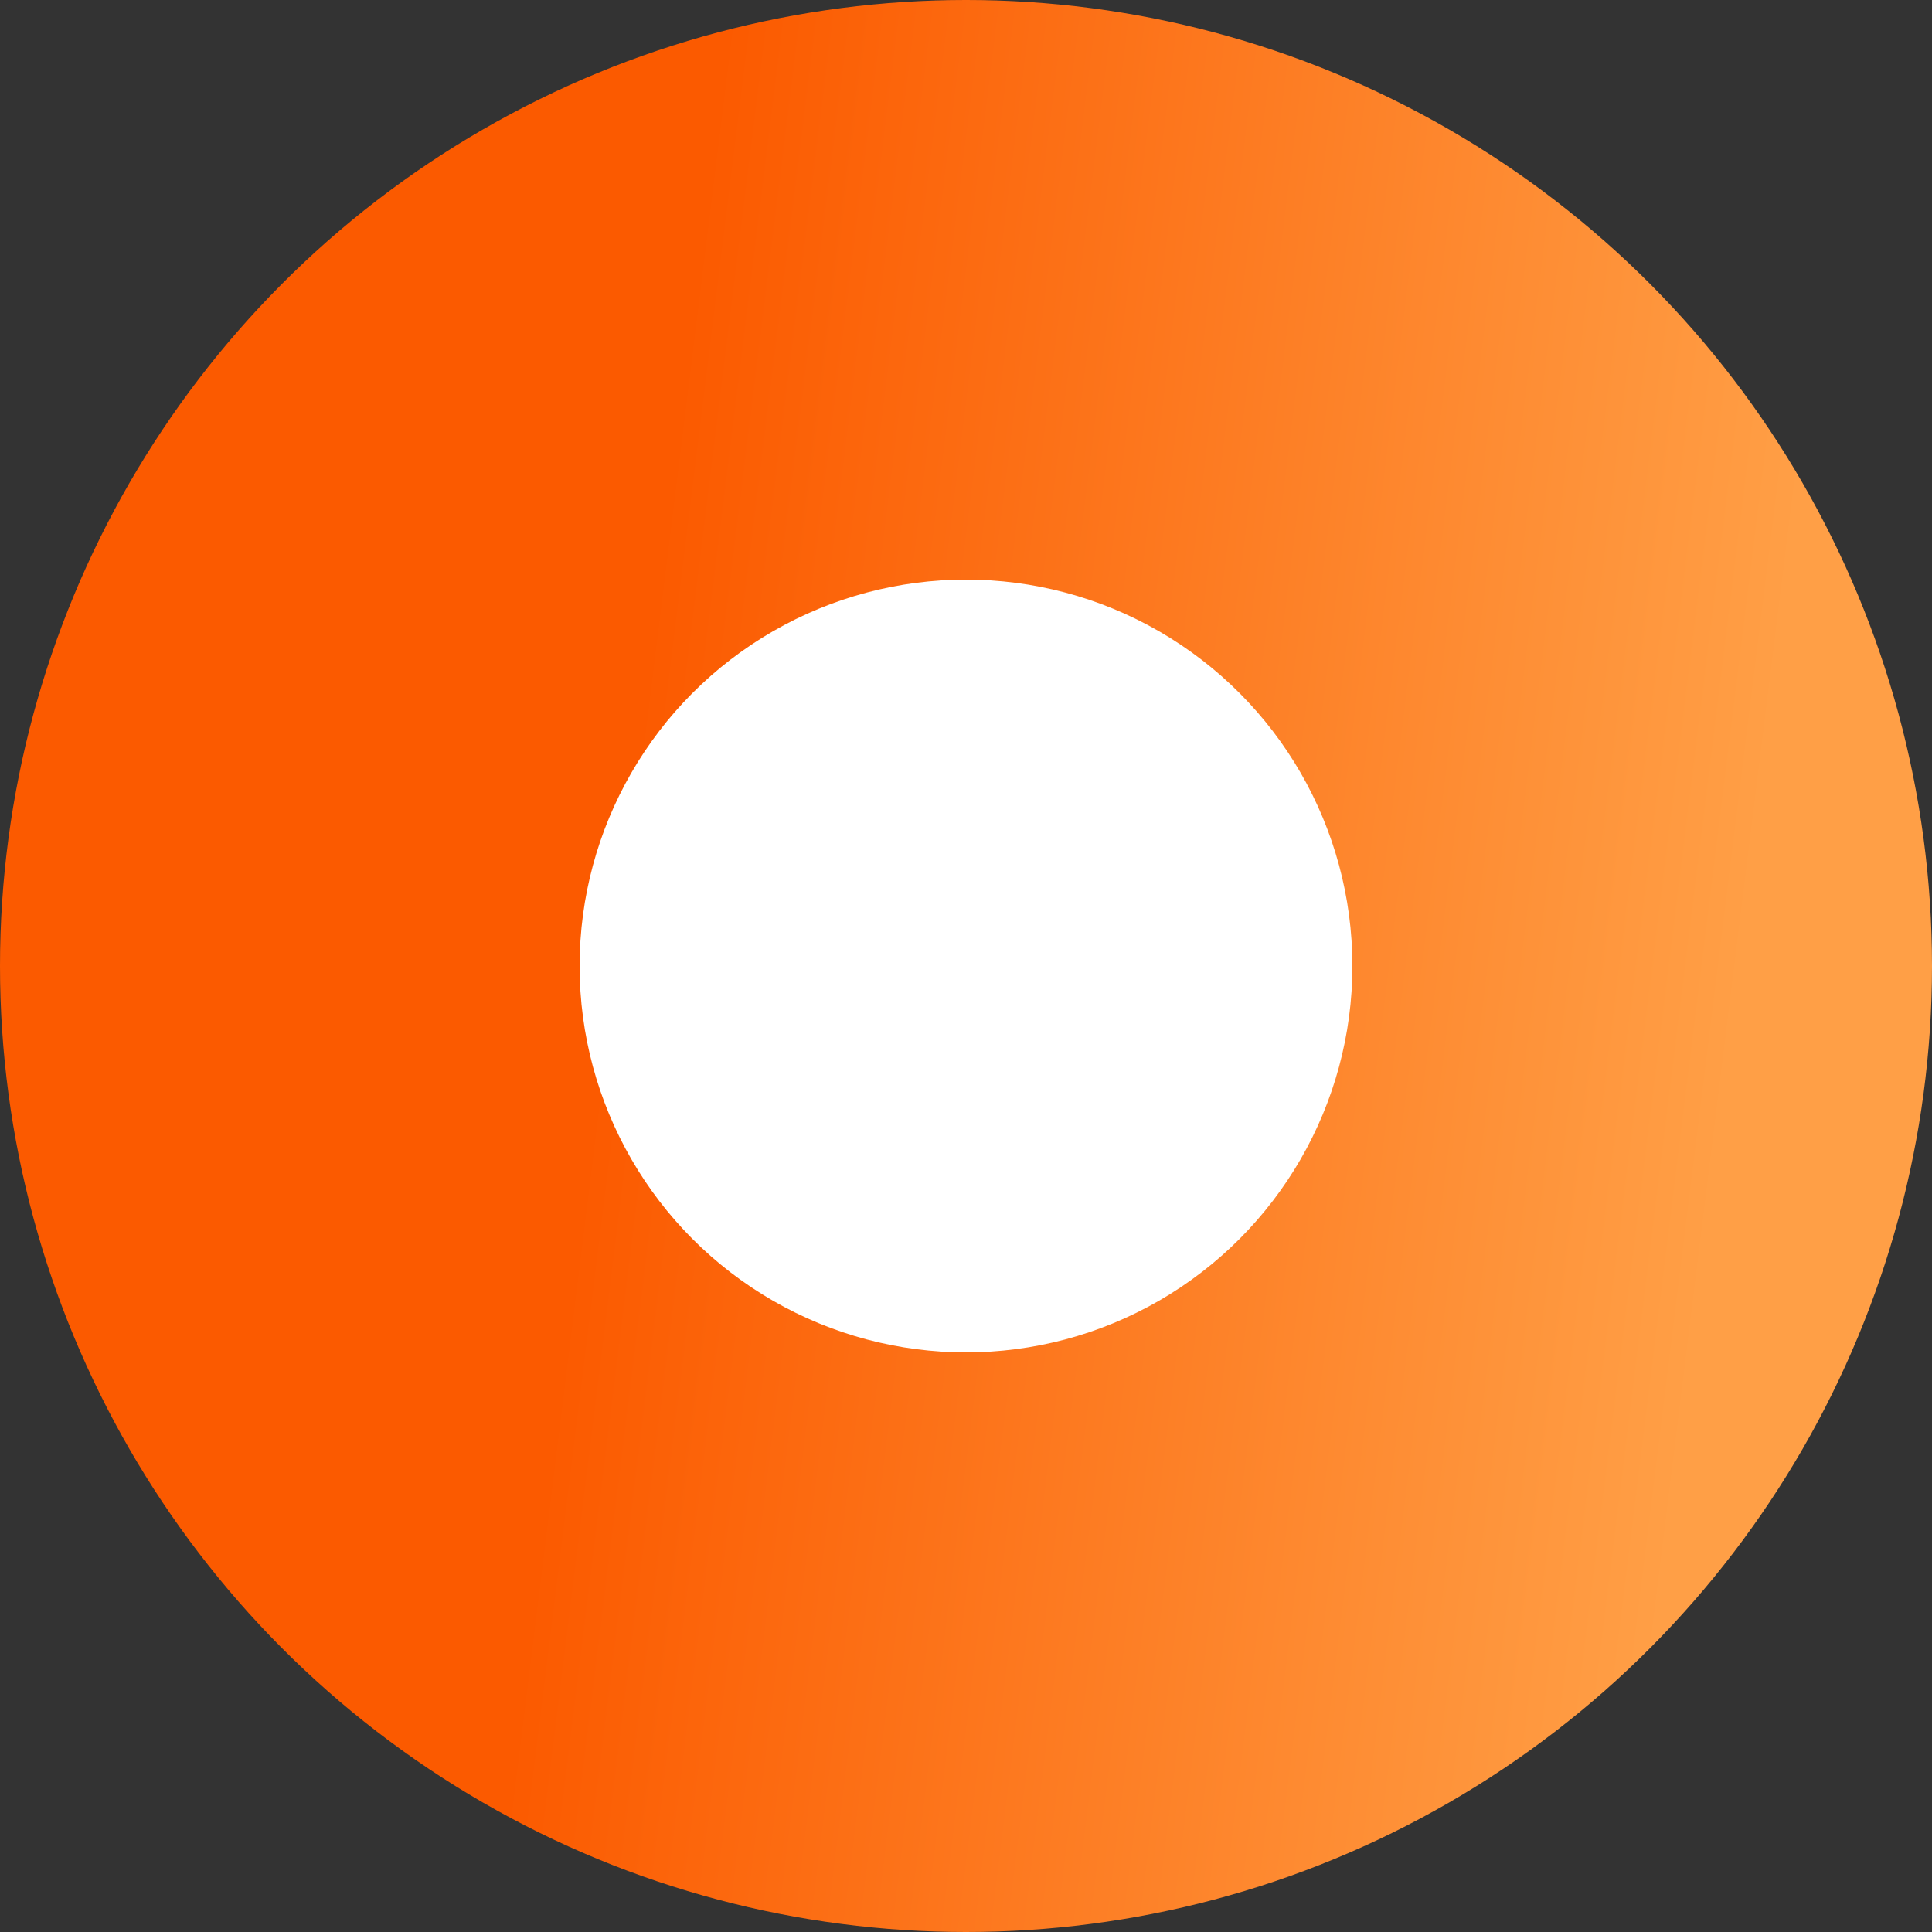
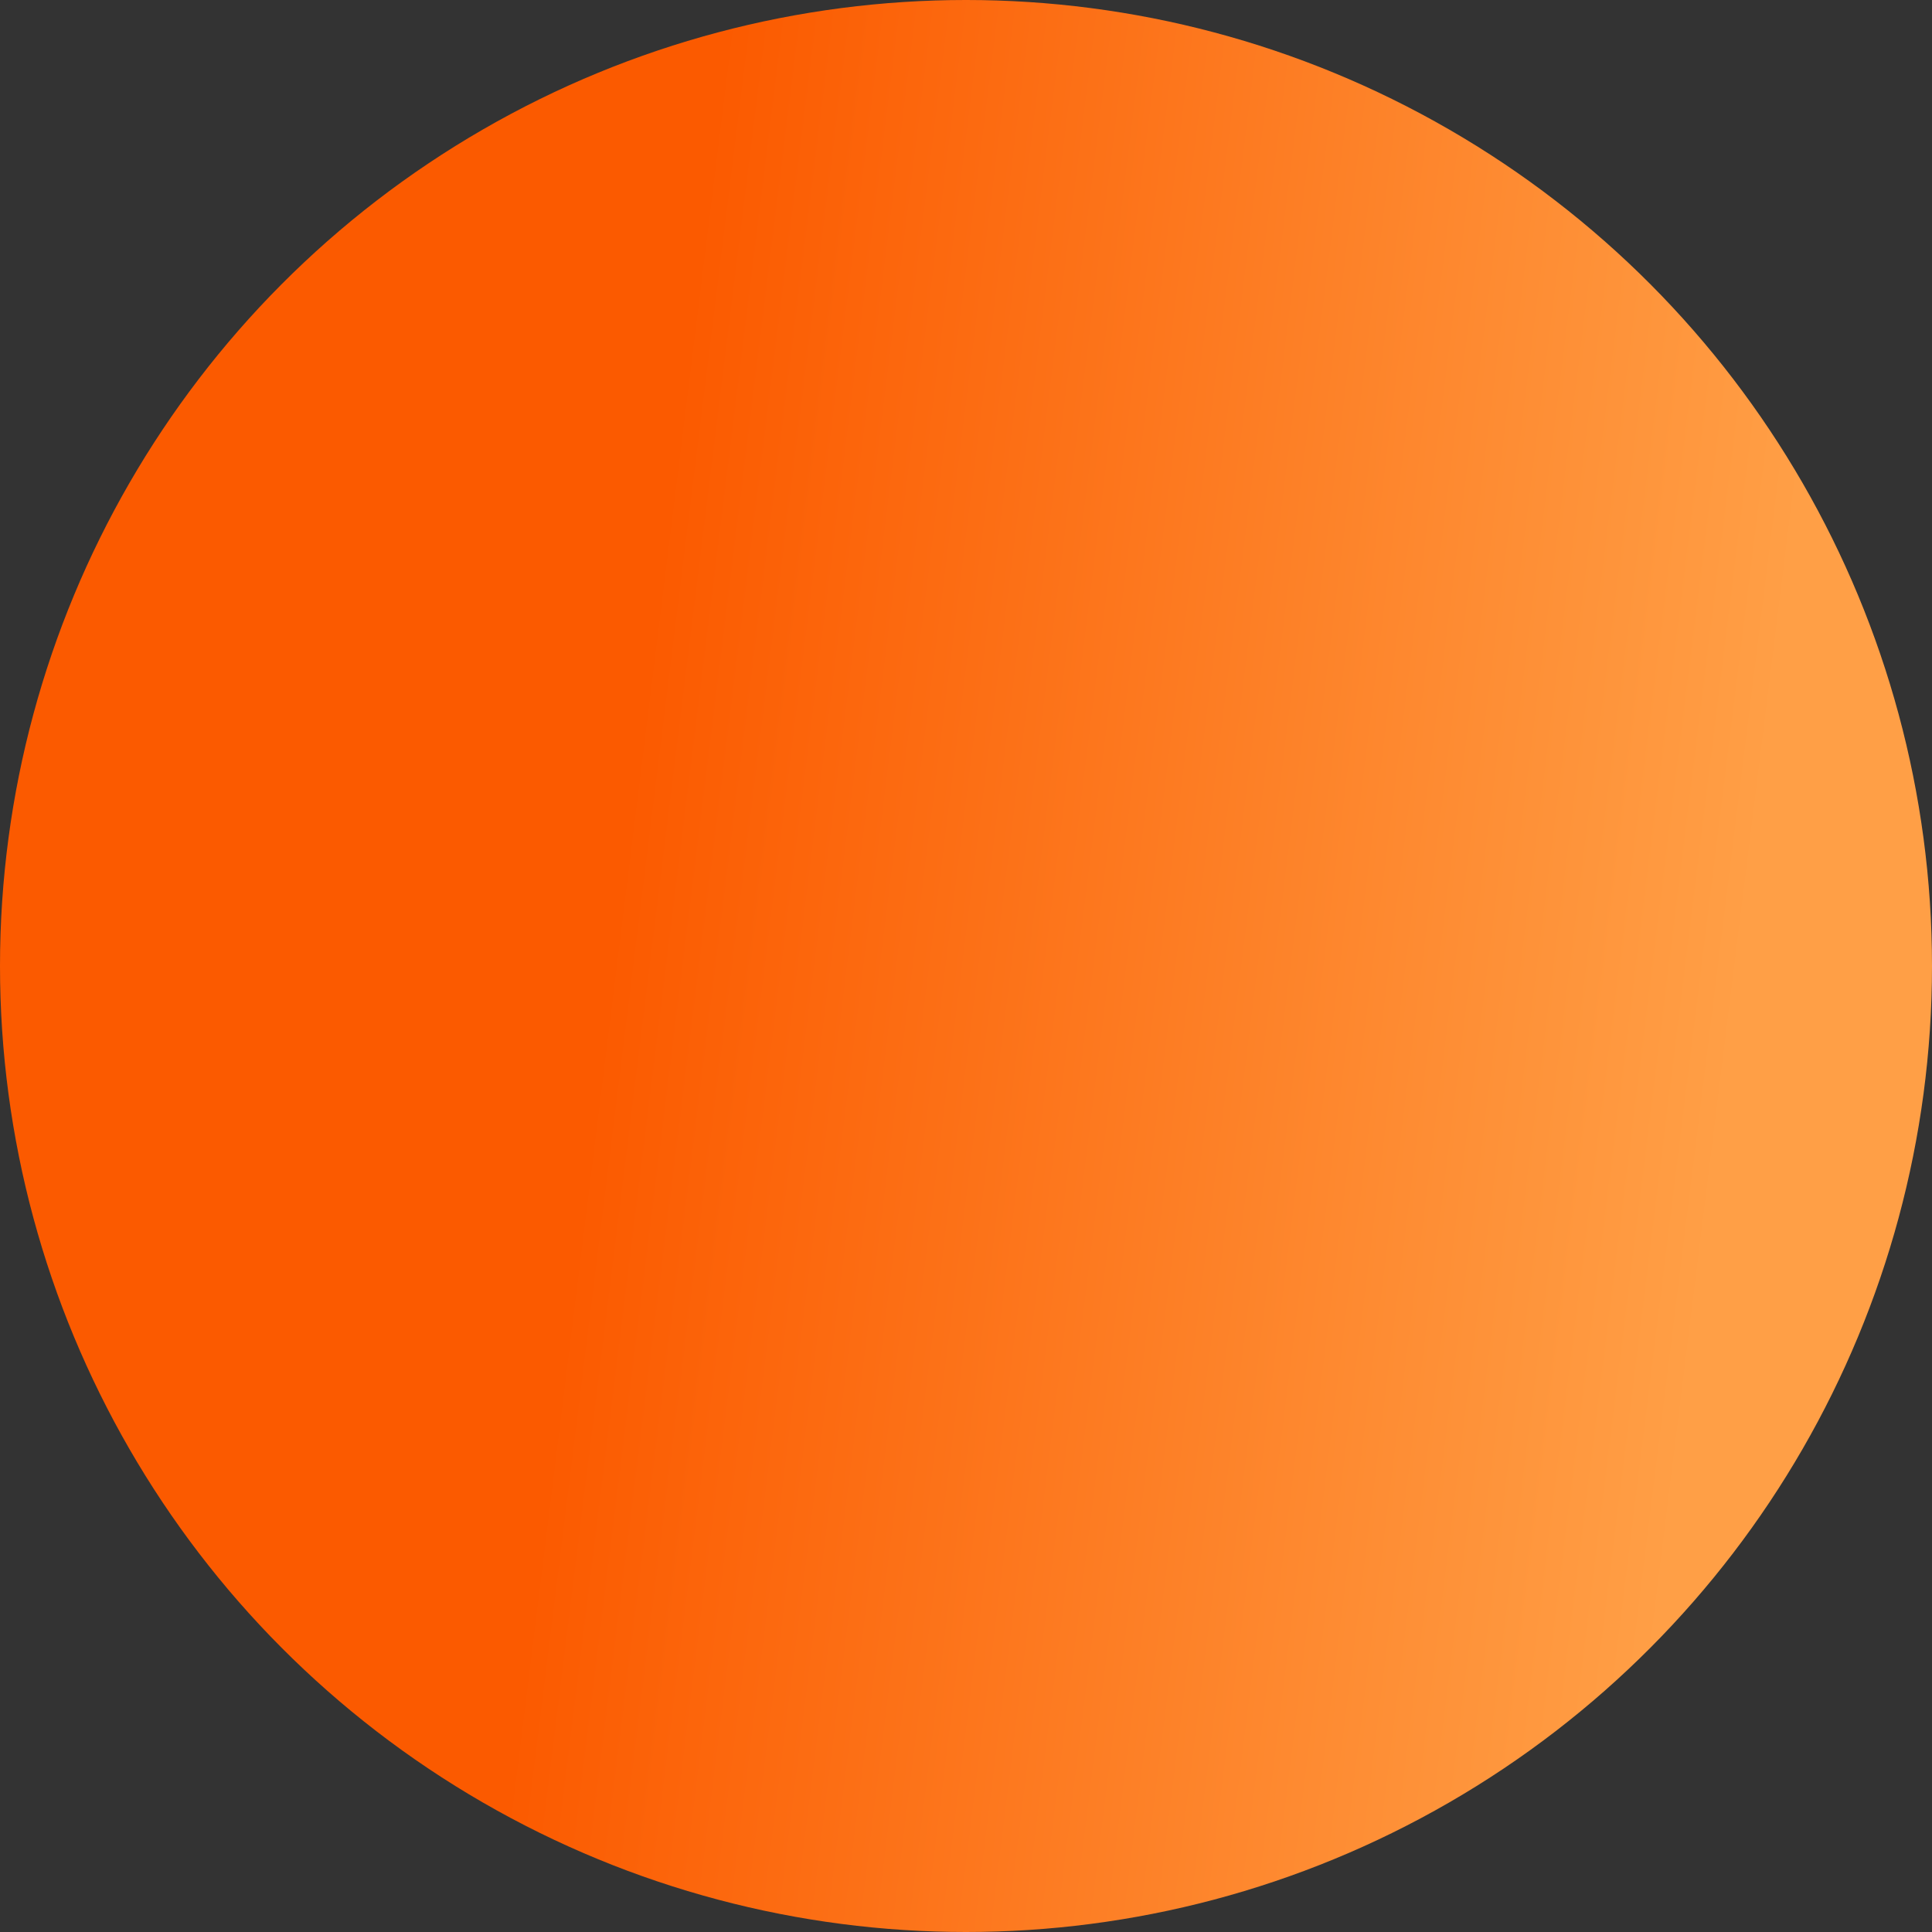
<svg xmlns="http://www.w3.org/2000/svg" width="10" height="10" viewBox="0 0 10 10" fill="none">
  <rect x="0" y="0" width="10" height="10" fill="#333333" stroke="none" />
  <circle cx="5" cy="5" r="5" fill="url(#paint0_linear_92_19)" />
-   <circle cx="5" cy="5" r="2" fill="white" />
  <defs>
    <linearGradient id="paint0_linear_92_19" x1="3.688" y1="0.667" x2="9.464" y2="1.382" gradientUnits="userSpaceOnUse">
      <stop stop-color="#FB5A00" />
      <stop offset="1" stop-color="#FF9F46" />
    </linearGradient>
  </defs>
</svg>